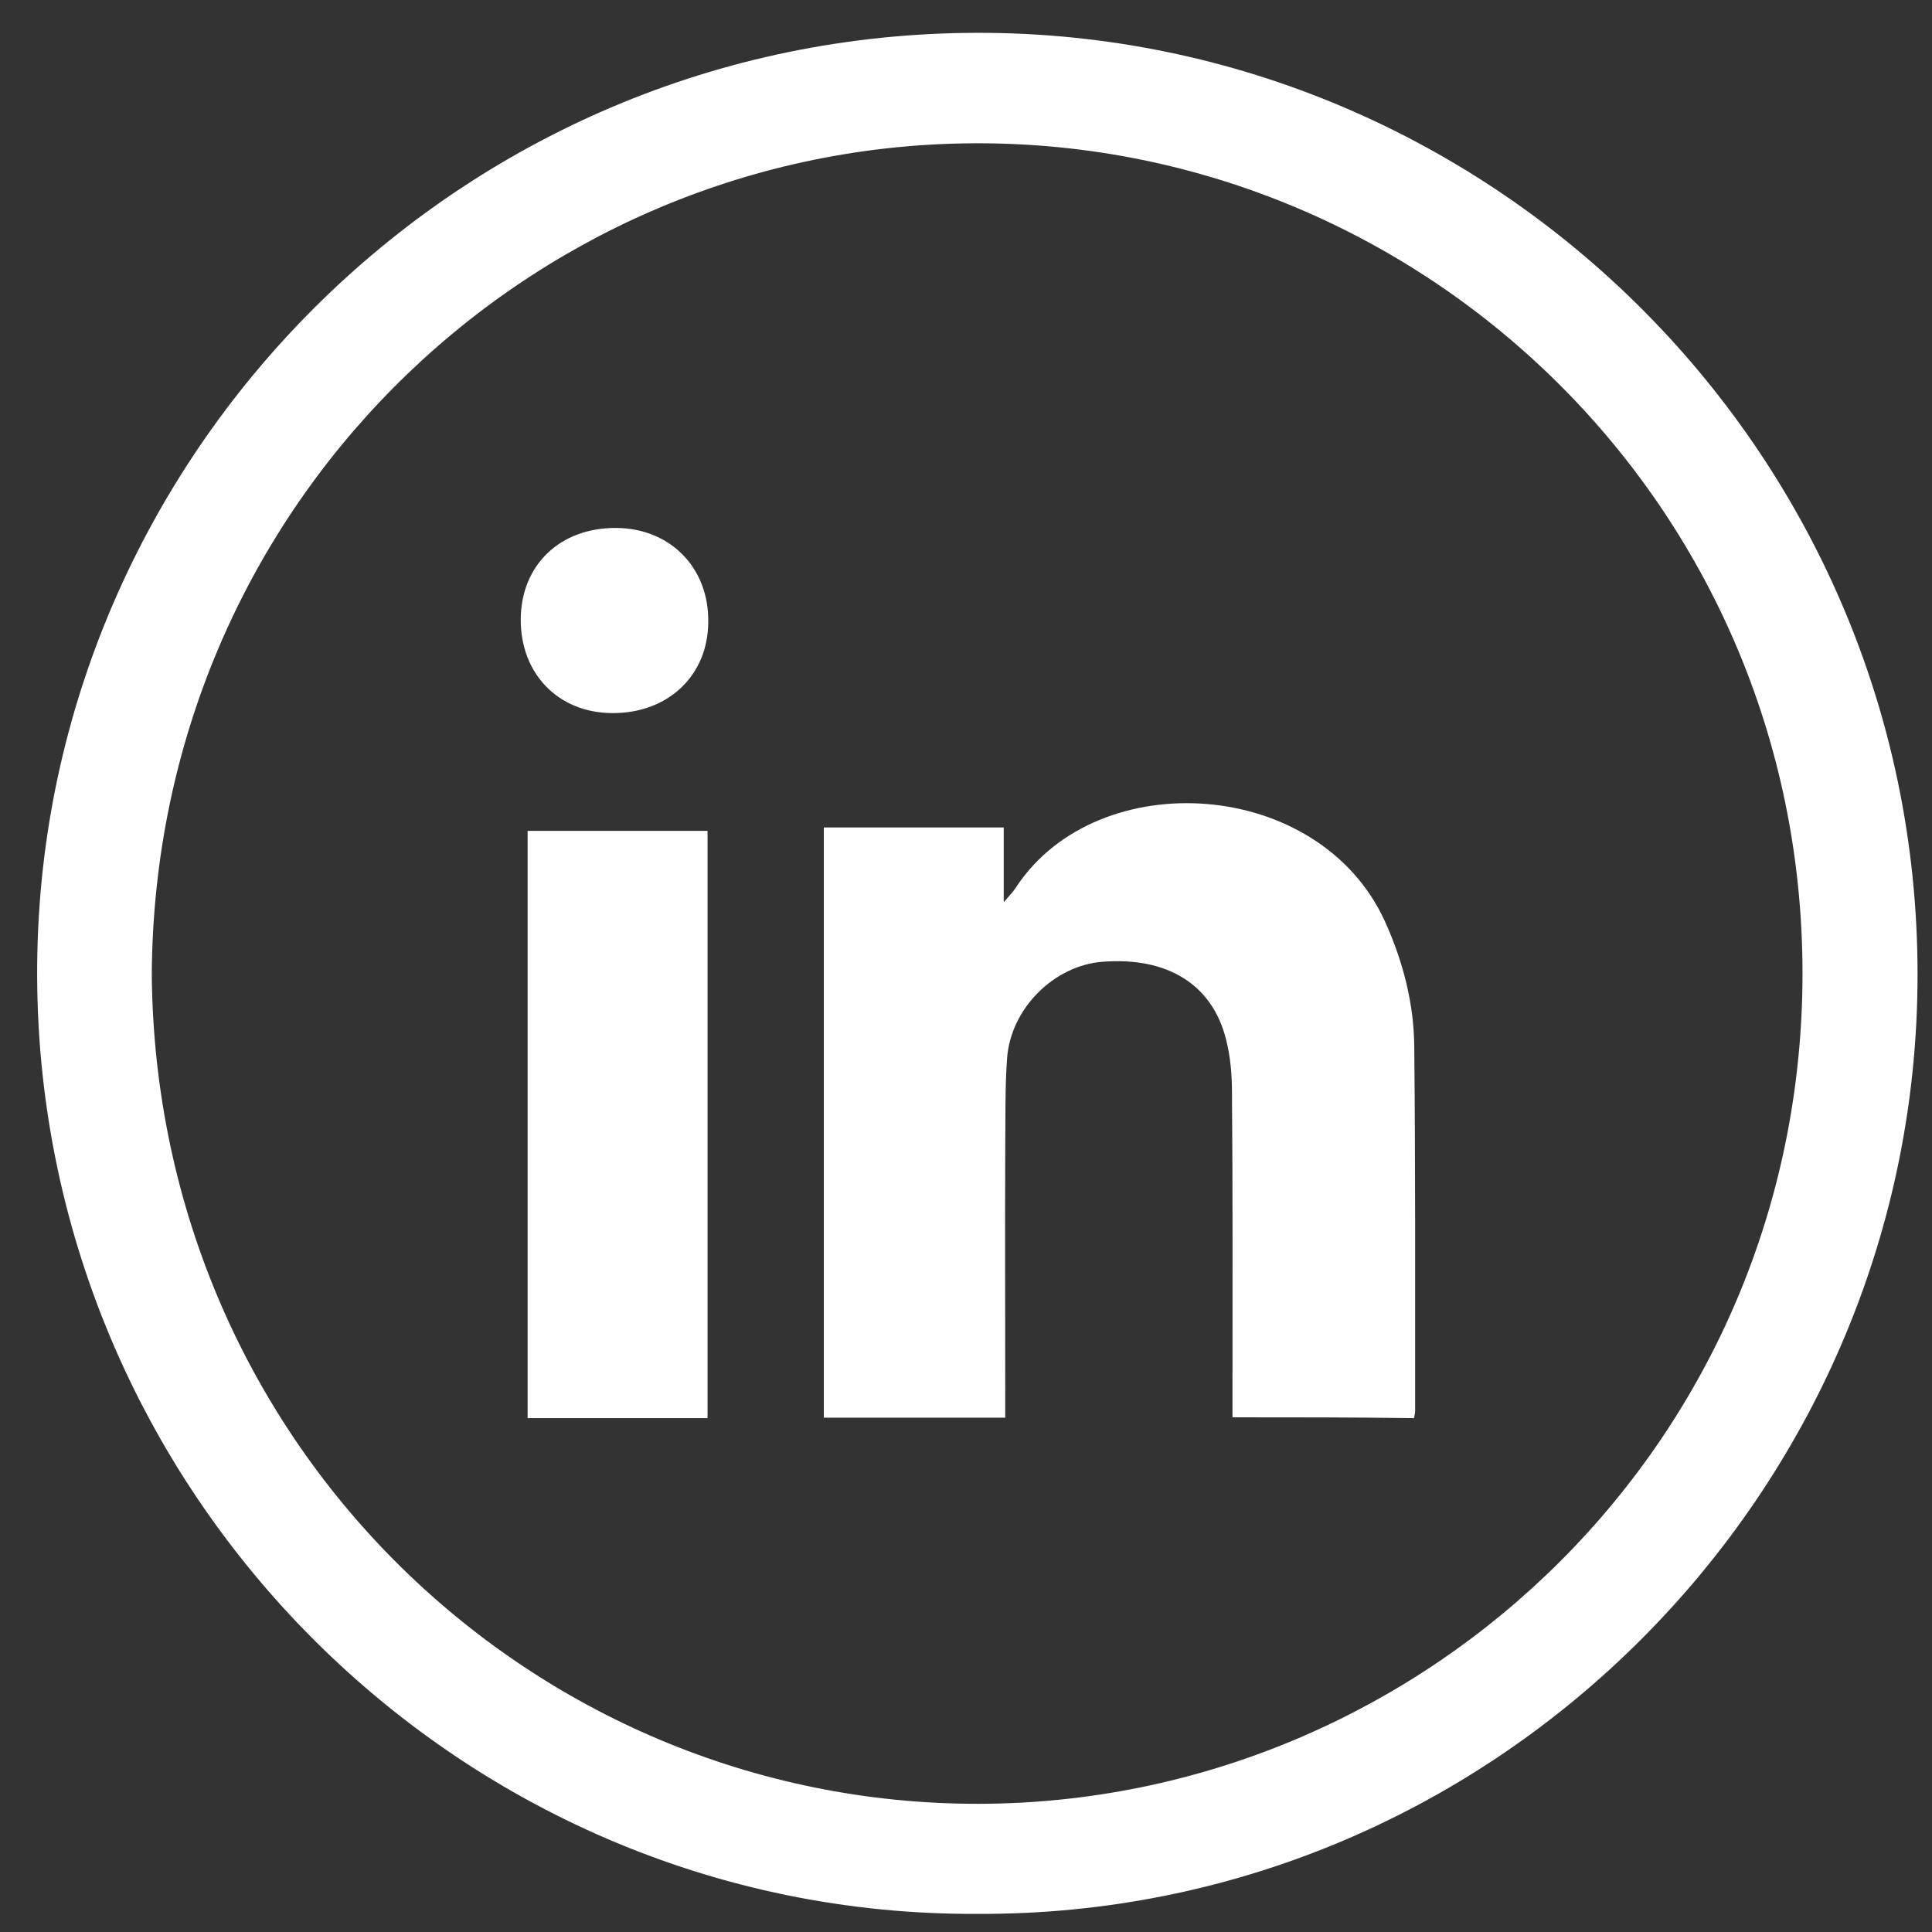
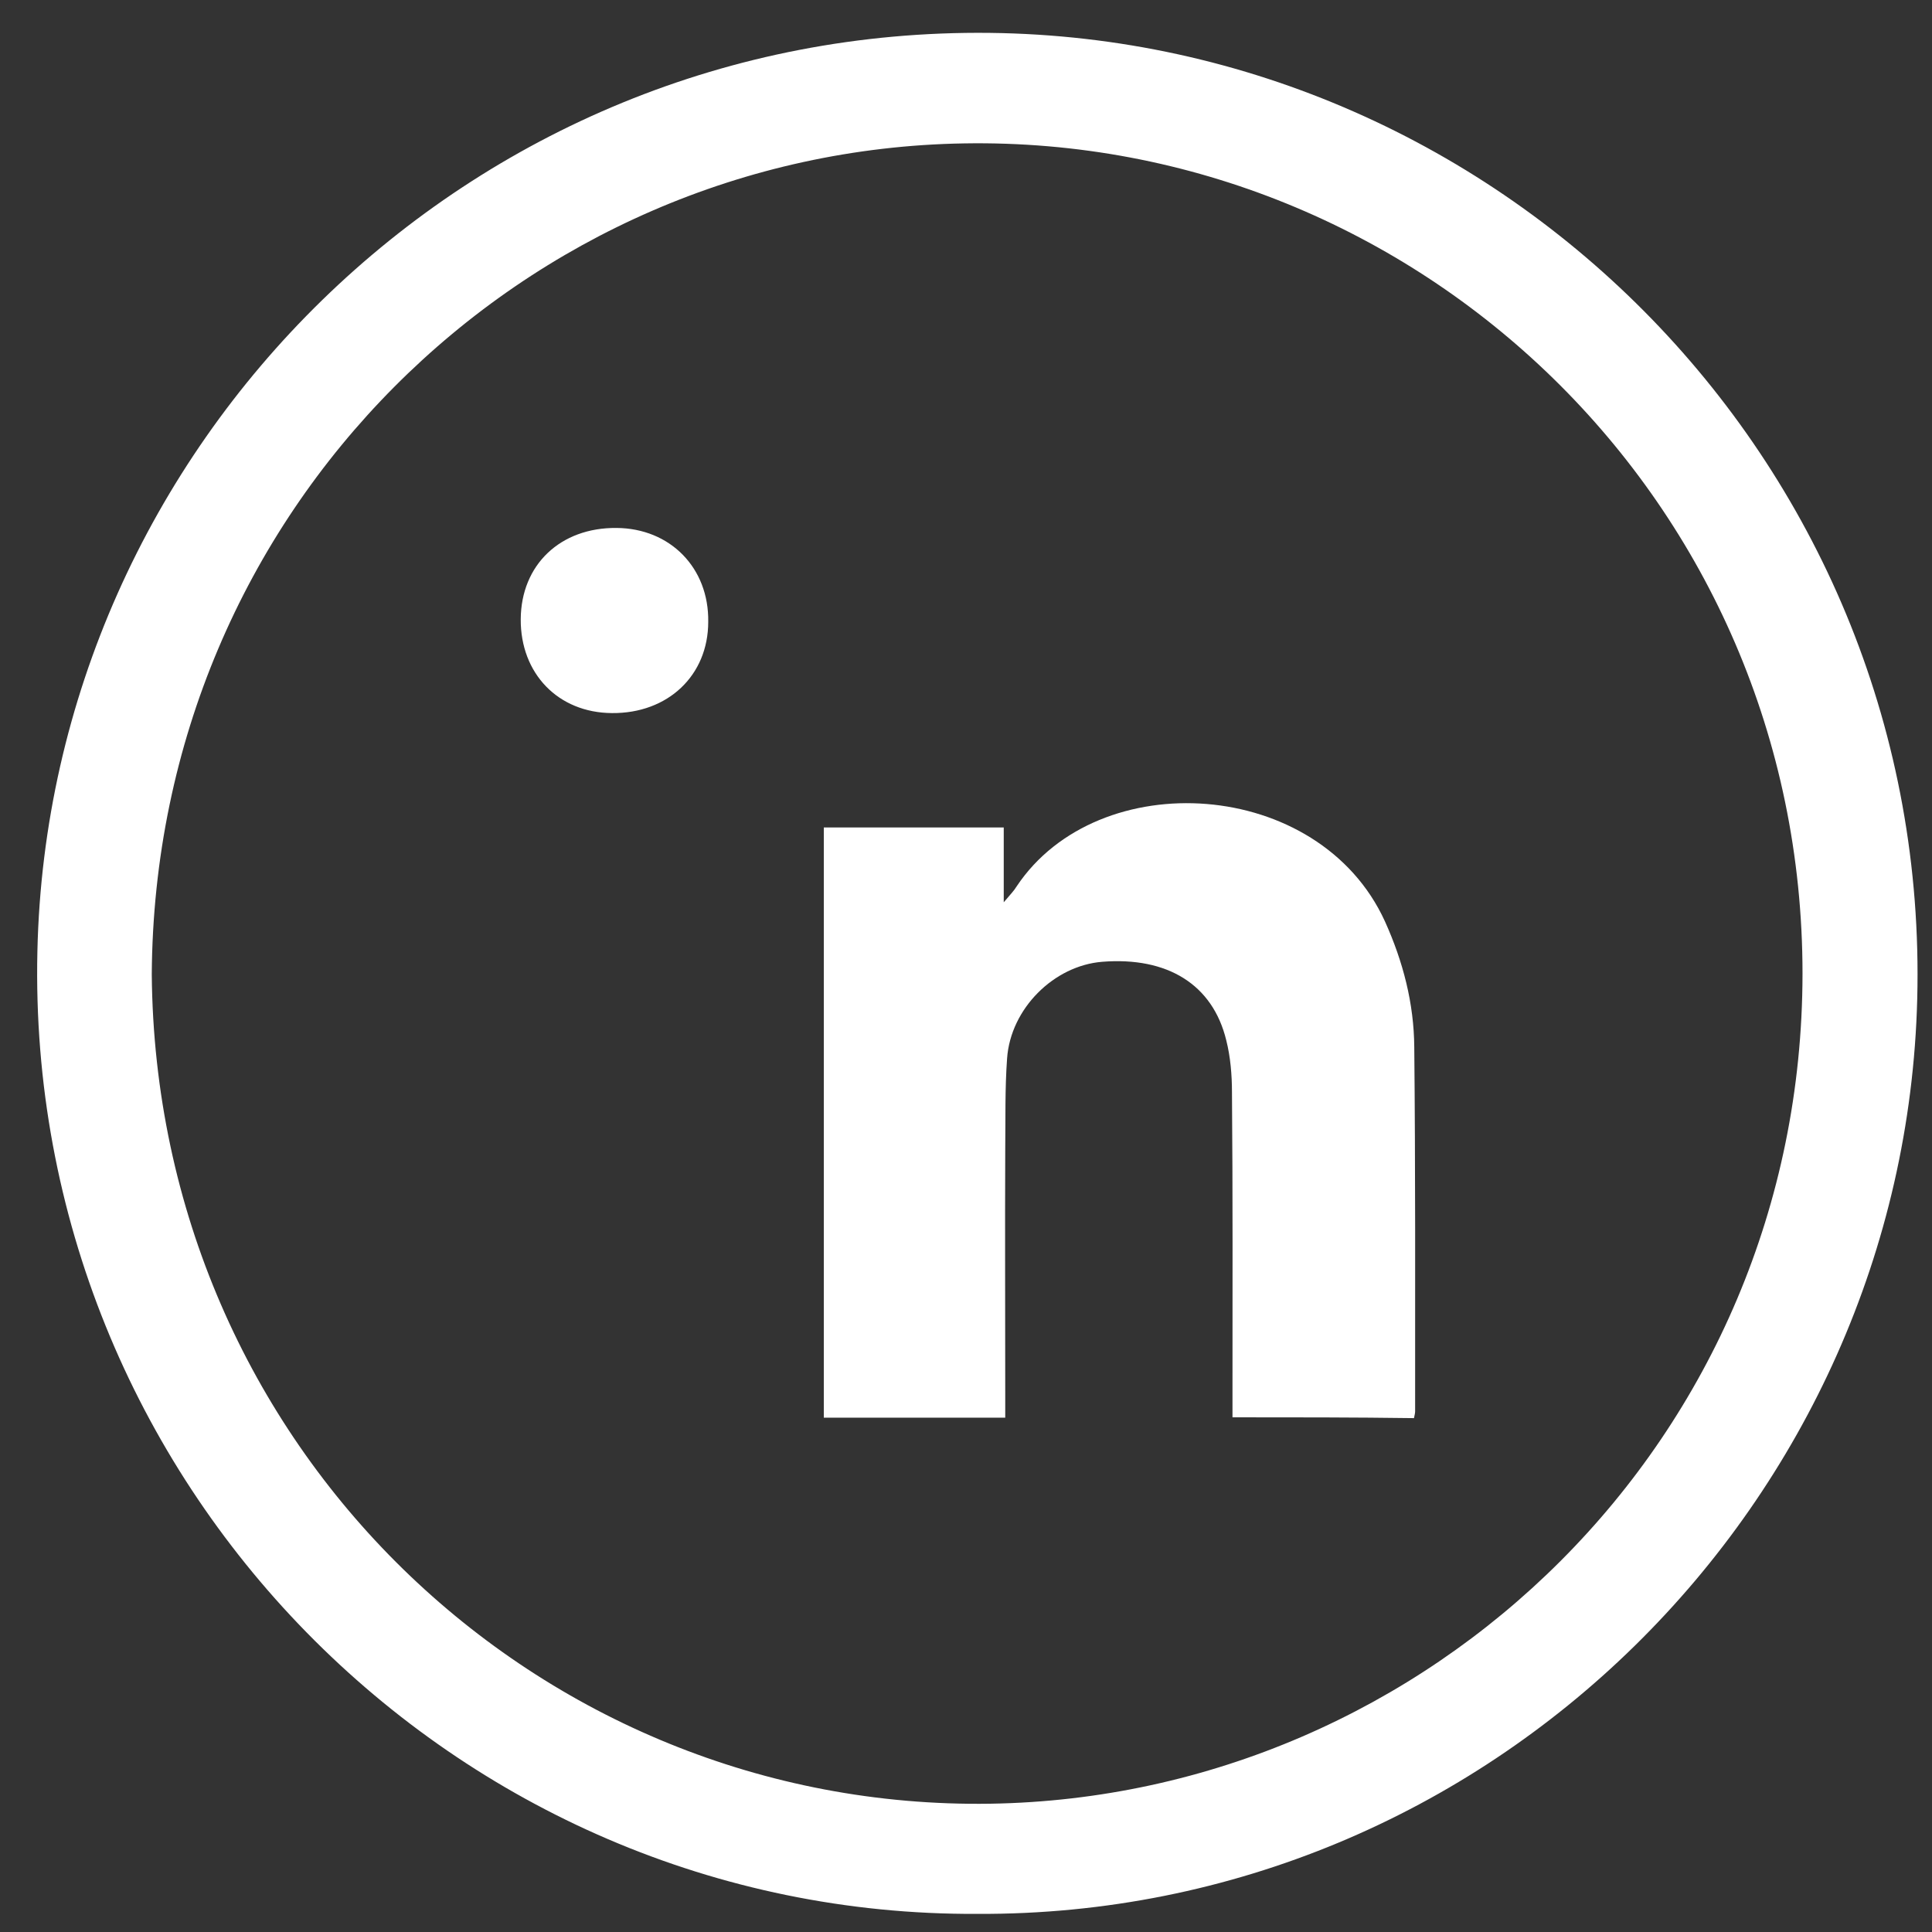
<svg xmlns="http://www.w3.org/2000/svg" width="45px" height="45px" viewBox="0 0 45 45" version="1.1">
  <rect x="0" y="0" width="45" height="45" fill="#333333" stroke="none" />
  <g id="surface1">
    <path style=" stroke:none;fill-rule:nonzero;fill:#fff;fill-opacity:1;" d="M 22.766 44.578 C 10.582 44.641 0.59 34.516 0.871 22.156 C 1.133 10.379 10.898 0.625 23.055 0.766 C 35.059 0.906 44.973 10.906 44.656 23.266 C 44.359 34.988 34.691 44.633 22.766 44.578 Z M 3.535 22.695 C 3.629 33.707 12.531 42.172 23.062 42.012 C 33.273 41.852 41.977 33.539 41.984 22.676 C 41.984 11.672 33.012 3.164 22.457 3.34 C 12.227 3.508 3.602 11.84 3.535 22.695 Z M 3.535 22.695 " />
    <path style=" stroke:none;fill-rule:nonzero;fill:#fff;fill-opacity:1;" d="M 28.707 33.012 C 28.707 32.82 28.707 32.652 28.707 32.477 C 28.707 30.129 28.715 27.789 28.695 25.445 C 28.695 25.039 28.66 24.617 28.562 24.23 C 28.246 22.93 27.191 22.281 25.672 22.402 C 24.547 22.492 23.539 23.492 23.457 24.652 C 23.406 25.355 23.422 26.059 23.414 26.762 C 23.406 28.672 23.414 30.57 23.414 32.477 C 23.414 32.652 23.414 32.82 23.414 33.02 C 21.992 33.02 20.602 33.02 19.188 33.02 C 19.188 28.449 19.188 23.871 19.188 19.273 C 20.566 19.273 21.945 19.273 23.379 19.273 C 23.379 19.809 23.379 20.355 23.379 21.016 C 23.527 20.84 23.617 20.75 23.68 20.645 C 25.578 17.797 30.727 18.105 32.258 21.461 C 32.68 22.395 32.934 23.371 32.941 24.391 C 32.969 27.211 32.961 30.039 32.961 32.871 C 32.961 32.914 32.949 32.961 32.934 33.031 C 31.543 33.012 30.148 33.012 28.707 33.012 Z M 28.707 33.012 " />
-     <path style=" stroke:none;fill-rule:nonzero;fill:#fff;fill-opacity:1;" d="M 16.48 33.031 C 15.062 33.031 13.695 33.031 12.289 33.031 C 12.289 28.469 12.289 23.926 12.289 19.352 C 13.684 19.352 15.062 19.352 16.48 19.352 C 16.48 23.898 16.48 28.441 16.48 33.031 Z M 16.48 33.031 " />
    <path style=" stroke:none;fill-rule:nonzero;fill:#fff;fill-opacity:1;" d="M 14.254 16.609 C 13 16.602 12.121 15.688 12.129 14.422 C 12.137 13.156 13.051 12.285 14.359 12.297 C 15.609 12.305 16.516 13.227 16.496 14.484 C 16.496 15.734 15.555 16.621 14.254 16.609 Z M 14.254 16.609 " />
  </g>
</svg>